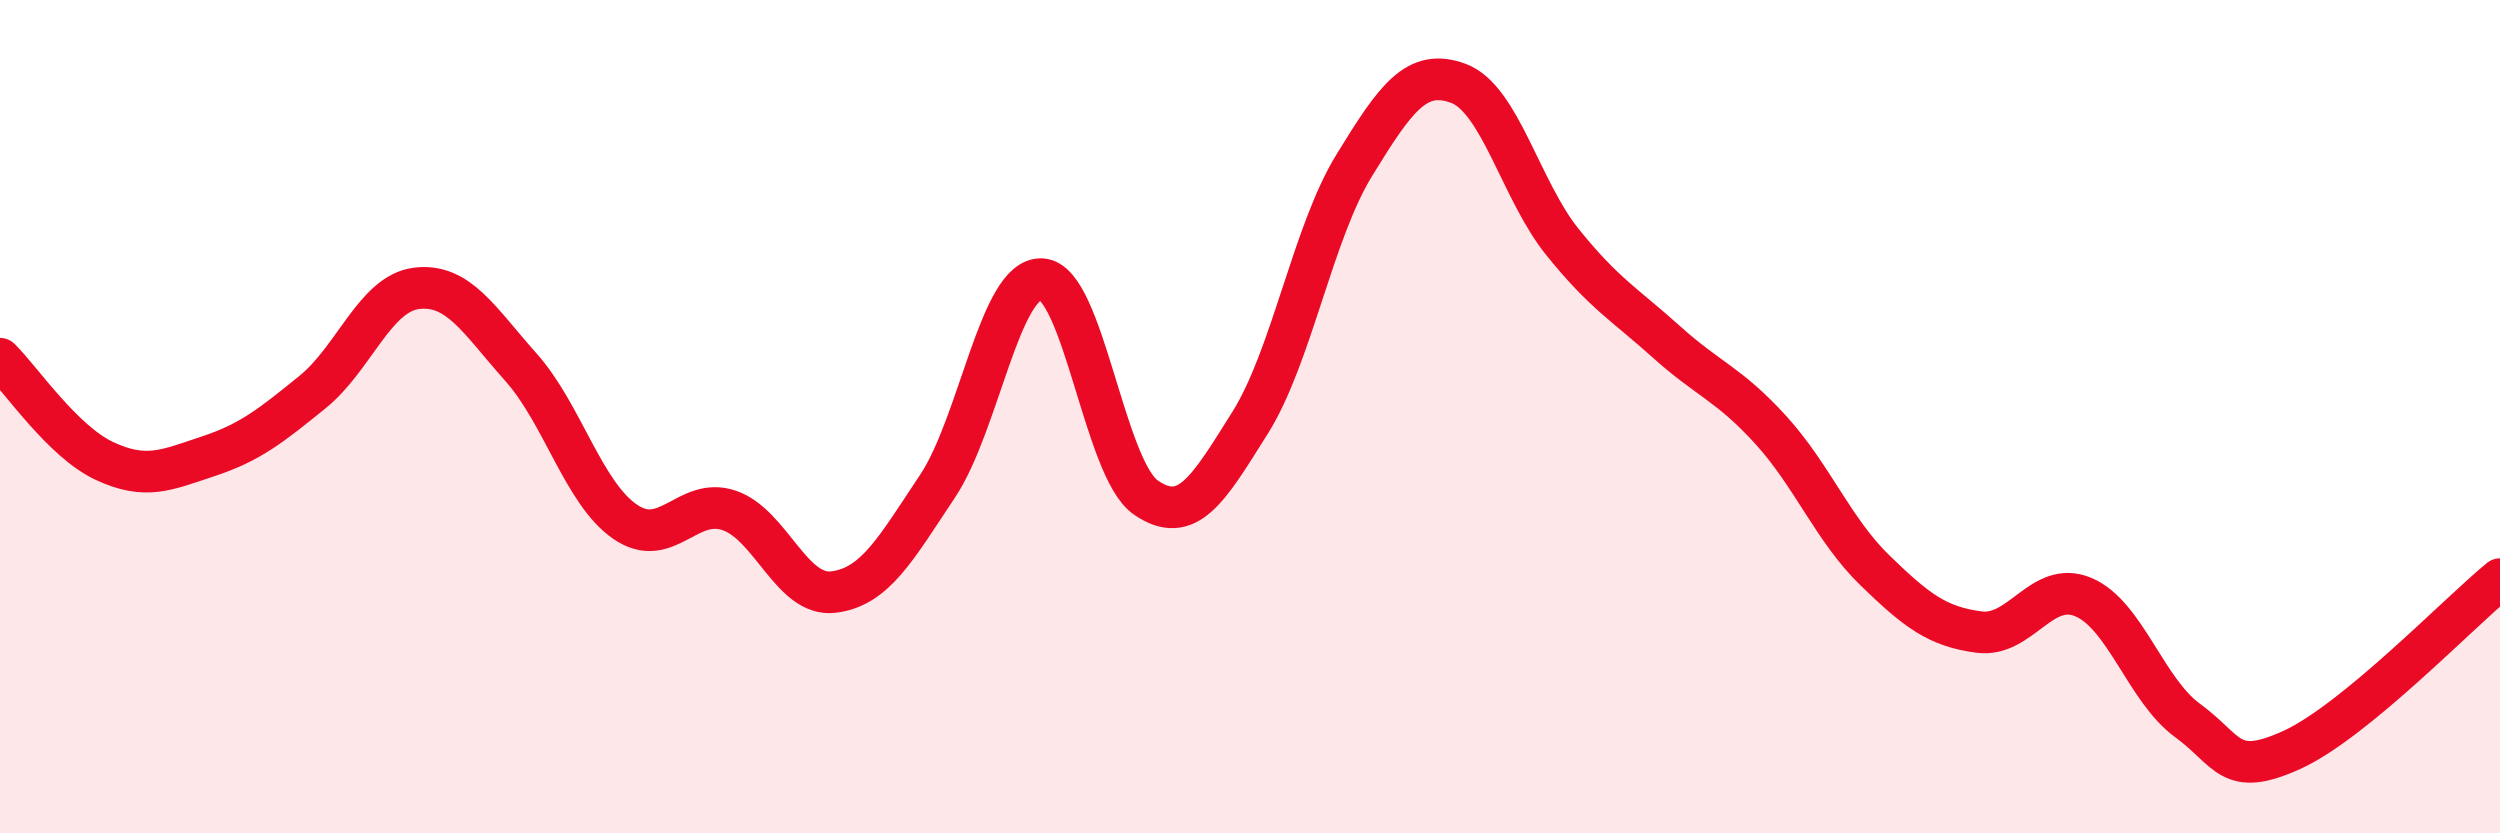
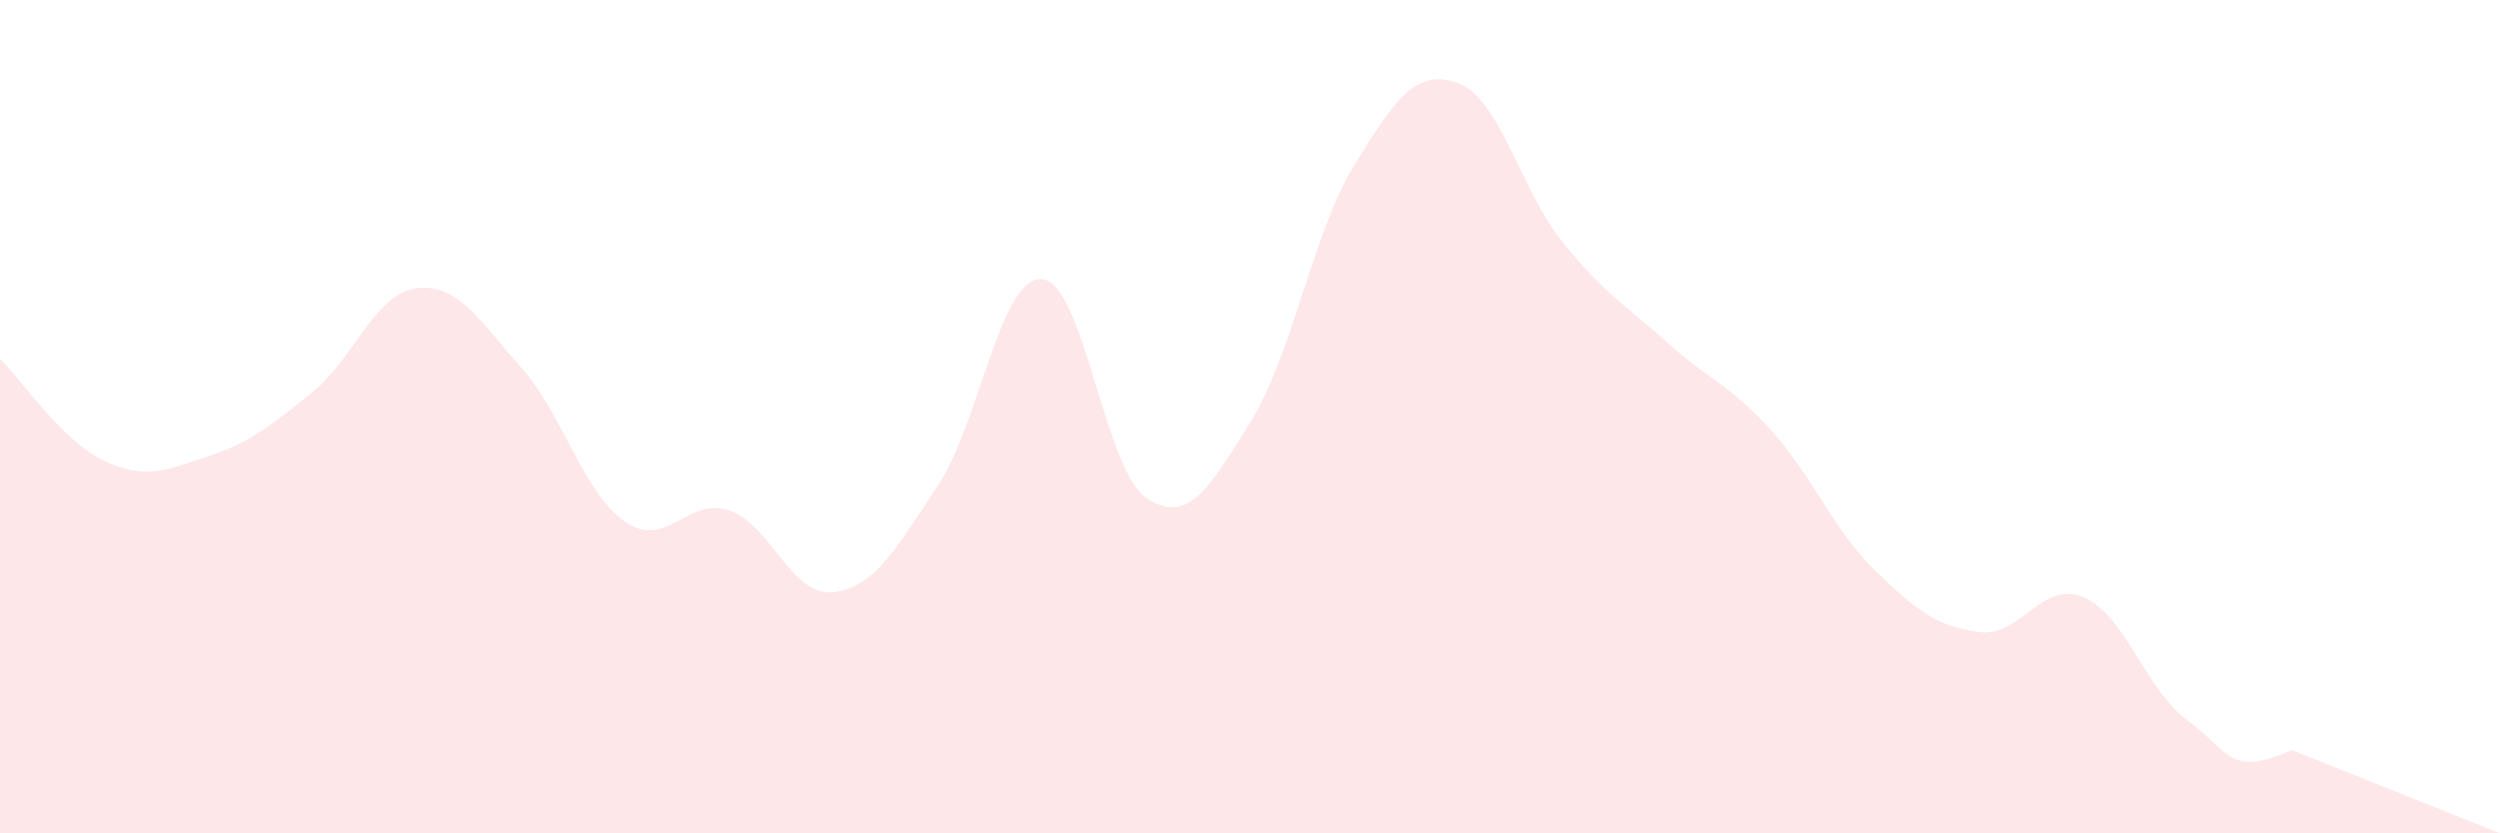
<svg xmlns="http://www.w3.org/2000/svg" width="60" height="20" viewBox="0 0 60 20">
-   <path d="M 0,8.61 C 0.5,9.1 1.5,10.59 2.5,11.06 C 3.5,11.53 4,11.28 5,10.95 C 6,10.62 6.5,10.22 7.5,9.41 C 8.5,8.6 9,7.04 10,6.92 C 11,6.8 11.5,7.69 12.5,8.81 C 13.5,9.93 14,11.83 15,12.52 C 16,13.21 16.5,11.91 17.5,12.25 C 18.5,12.59 19,14.33 20,14.21 C 21,14.09 21.5,13.17 22.5,11.67 C 23.5,10.17 24,6.65 25,6.7 C 26,6.75 26.5,11.25 27.5,11.94 C 28.5,12.63 29,11.74 30,10.15 C 31,8.56 31.5,5.6 32.5,3.97 C 33.5,2.34 34,1.63 35,2 C 36,2.37 36.5,4.57 37.5,5.81 C 38.5,7.05 39,7.31 40,8.21 C 41,9.11 41.5,9.22 42.5,10.32 C 43.5,11.42 44,12.72 45,13.69 C 46,14.66 46.5,15.04 47.5,15.17 C 48.5,15.3 49,13.91 50,14.33 C 51,14.75 51.5,16.56 52.5,17.29 C 53.5,18.02 53.5,18.68 55,18 C 56.5,17.32 59,14.72 60,13.9L60 20L0 20Z" fill="#EB0A25" opacity="0.1" stroke-linecap="round" stroke-linejoin="round" />
-   <path d="M 0,8.61 C 0.5,9.1 1.5,10.59 2.5,11.06 C 3.5,11.53 4,11.28 5,10.95 C 6,10.62 6.5,10.22 7.5,9.41 C 8.5,8.6 9,7.04 10,6.92 C 11,6.8 11.5,7.69 12.5,8.81 C 13.5,9.93 14,11.83 15,12.52 C 16,13.21 16.5,11.91 17.5,12.25 C 18.5,12.59 19,14.33 20,14.21 C 21,14.09 21.5,13.17 22.5,11.67 C 23.5,10.17 24,6.65 25,6.7 C 26,6.75 26.5,11.25 27.5,11.94 C 28.5,12.63 29,11.74 30,10.15 C 31,8.56 31.5,5.6 32.5,3.97 C 33.5,2.34 34,1.63 35,2 C 36,2.37 36.5,4.57 37.5,5.81 C 38.5,7.05 39,7.31 40,8.21 C 41,9.11 41.5,9.22 42.5,10.32 C 43.5,11.42 44,12.72 45,13.69 C 46,14.66 46.5,15.04 47.5,15.17 C 48.5,15.3 49,13.91 50,14.33 C 51,14.75 51.5,16.56 52.5,17.29 C 53.5,18.02 53.5,18.68 55,18 C 56.5,17.32 59,14.72 60,13.9" stroke="#EB0A25" stroke-width="1" fill="none" stroke-linecap="round" stroke-linejoin="round" />
+   <path d="M 0,8.61 C 0.5,9.1 1.5,10.59 2.5,11.06 C 3.5,11.53 4,11.28 5,10.95 C 6,10.62 6.5,10.22 7.5,9.41 C 8.5,8.6 9,7.04 10,6.92 C 11,6.8 11.5,7.69 12.5,8.81 C 13.5,9.93 14,11.83 15,12.52 C 16,13.21 16.5,11.91 17.5,12.25 C 18.5,12.59 19,14.33 20,14.21 C 21,14.09 21.5,13.17 22.5,11.67 C 23.5,10.17 24,6.65 25,6.7 C 26,6.75 26.5,11.25 27.5,11.94 C 28.5,12.63 29,11.74 30,10.15 C 31,8.56 31.5,5.6 32.5,3.97 C 33.5,2.34 34,1.63 35,2 C 36,2.37 36.5,4.57 37.5,5.81 C 38.5,7.05 39,7.31 40,8.21 C 41,9.11 41.5,9.22 42.5,10.32 C 43.5,11.42 44,12.72 45,13.69 C 46,14.66 46.5,15.04 47.5,15.17 C 48.5,15.3 49,13.91 50,14.33 C 51,14.75 51.5,16.56 52.5,17.29 C 53.5,18.02 53.5,18.68 55,18 L60 20L0 20Z" fill="#EB0A25" opacity="0.1" stroke-linecap="round" stroke-linejoin="round" />
</svg>